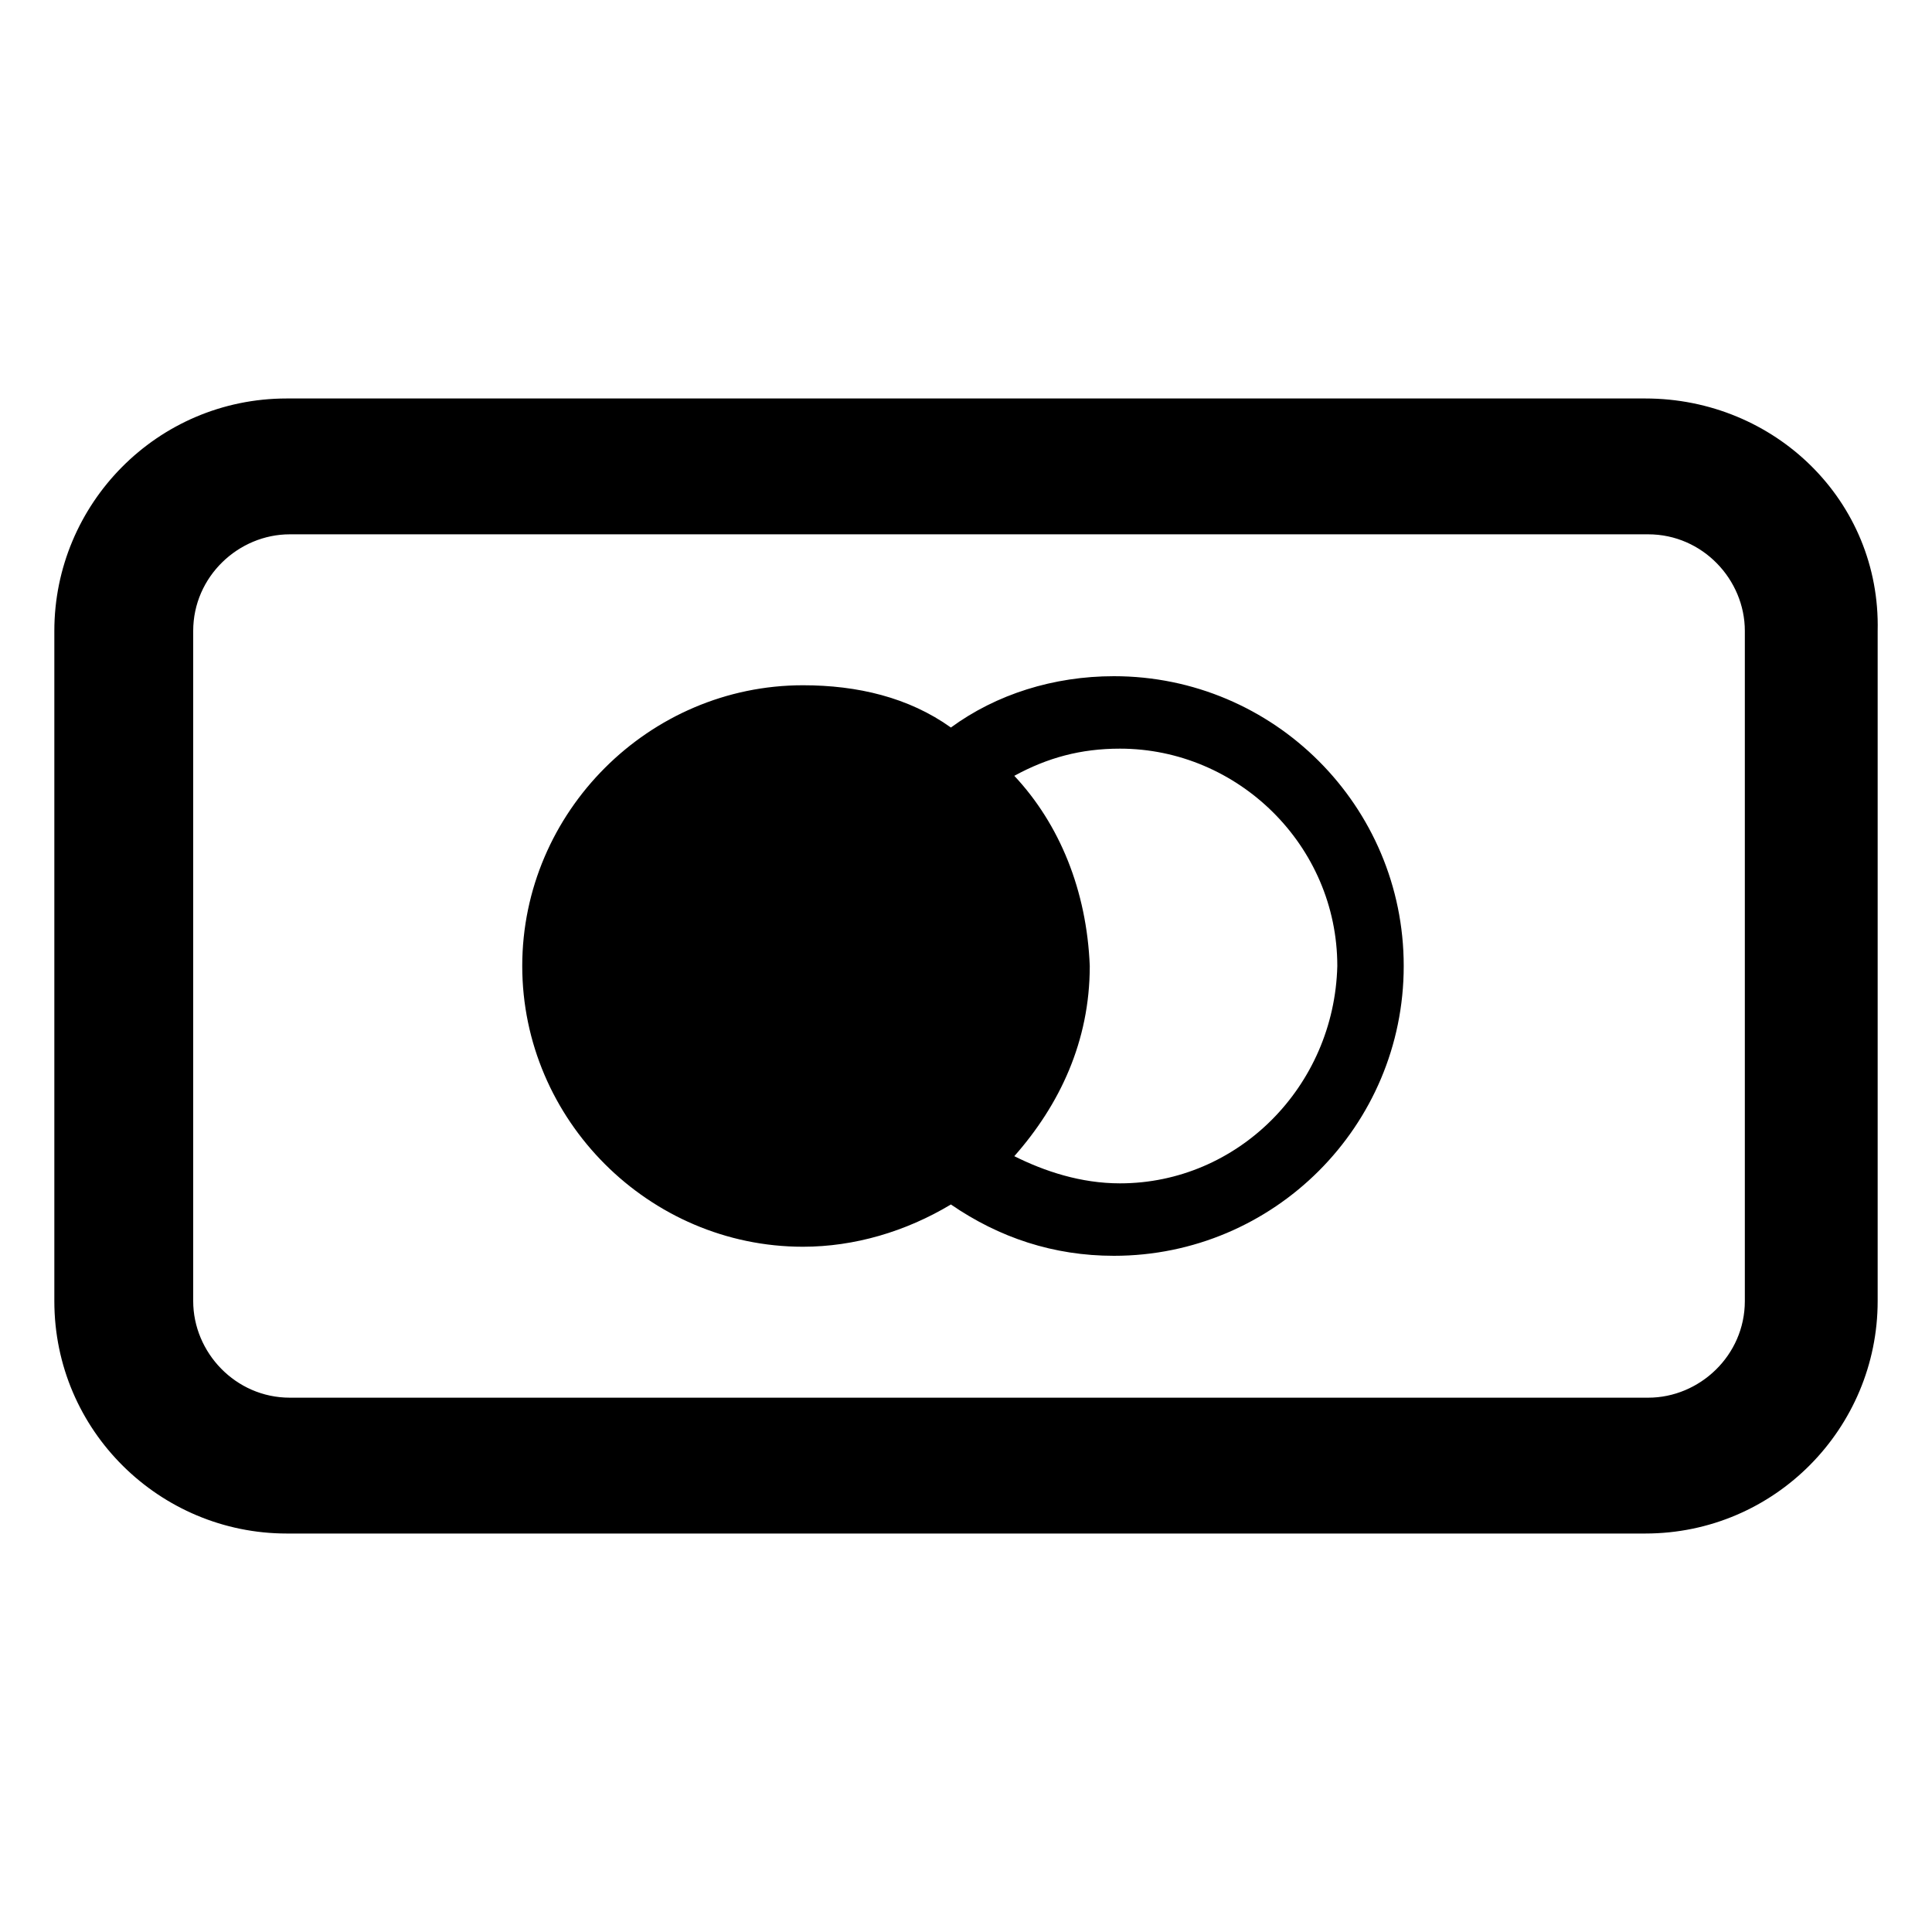
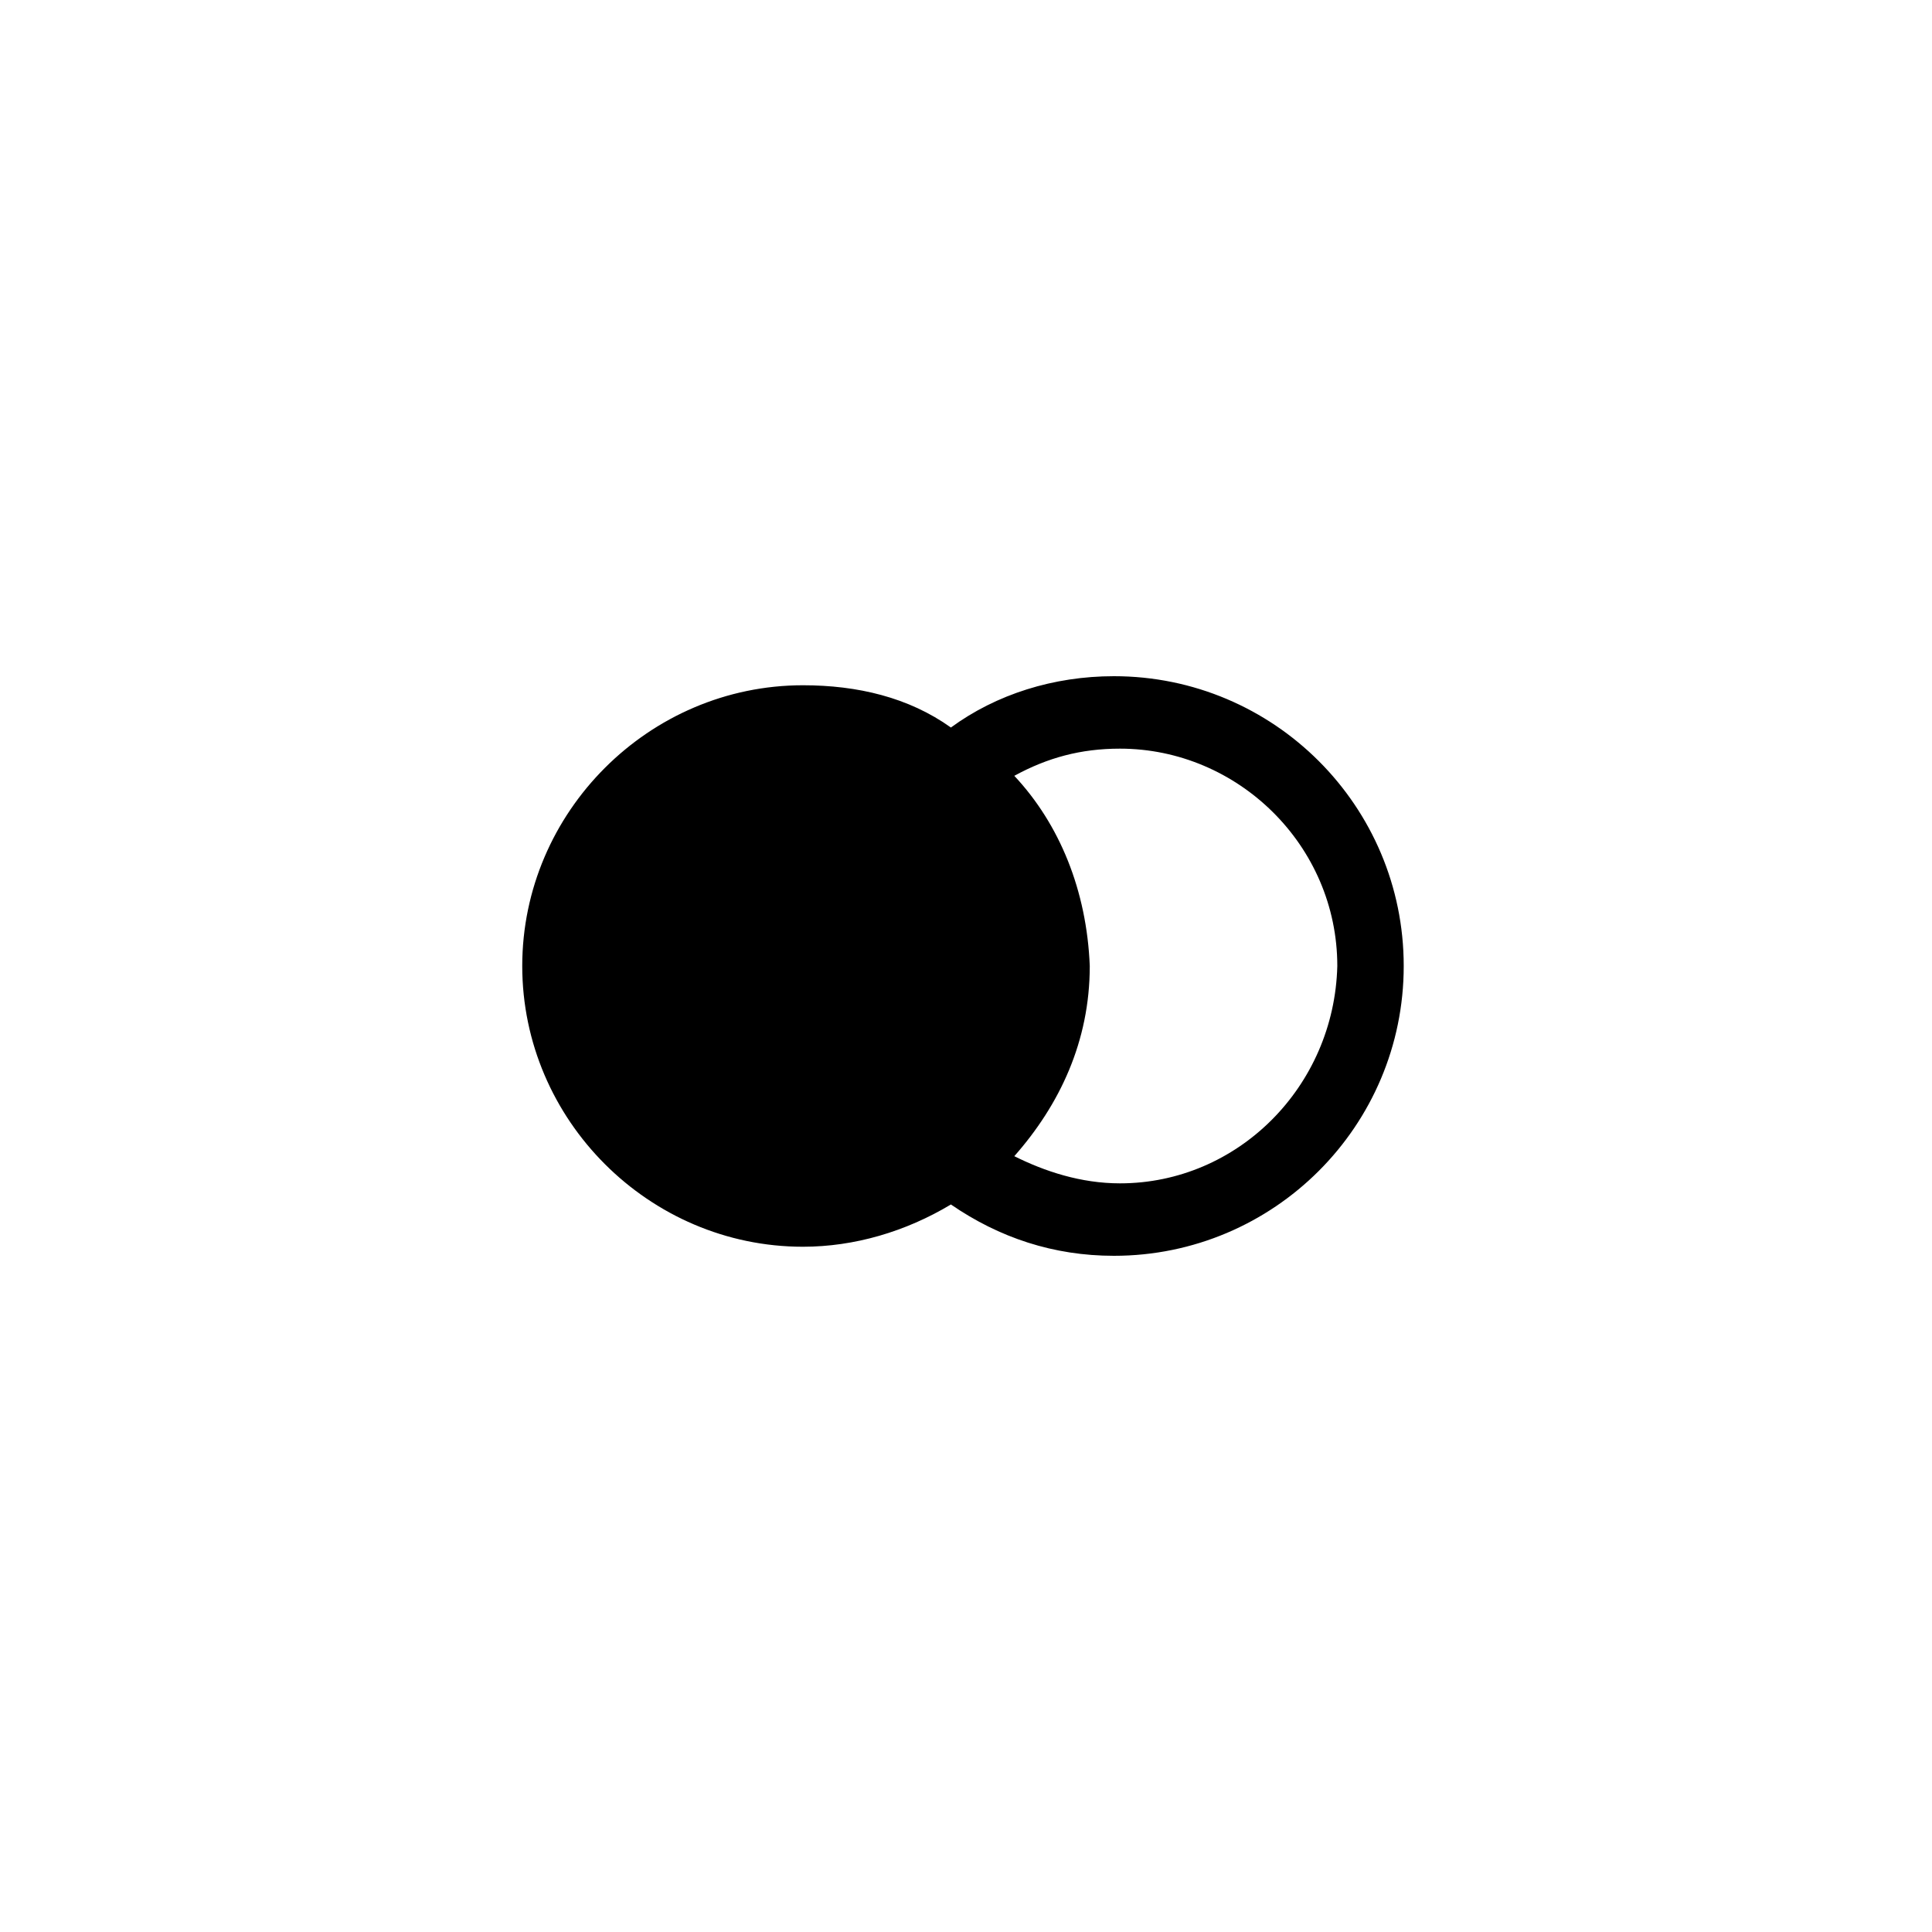
<svg xmlns="http://www.w3.org/2000/svg" version="1.1" id="lni_lni-mastercard" x="0px" y="0px" viewBox="0 0 64 64" style="enable-background:new 0 0 64 64;" xml:space="preserve">
  <g>
-     <path d="M54.5,13.2h-45c-4.3,0-7.7,3.5-7.7,7.7v22.2c0,4.3,3.5,7.7,7.7,7.7h45c4.3,0,7.7-3.5,7.7-7.7V20.9   C62.3,16.6,58.8,13.2,54.5,13.2z M57.8,43.1c0,1.8-1.5,3.2-3.2,3.2h-45c-1.8,0-3.2-1.5-3.2-3.2V20.9c0-1.8,1.5-3.2,3.2-3.2h45   c1.8,0,3.2,1.5,3.2,3.2V43.1z" />
    <path d="M36.9,22.4c-2,0-3.9,0.6-5.4,1.7c-1.4-1-3.1-1.4-4.9-1.4c-5.1,0-9.3,4.2-9.3,9.3s4.2,9.3,9.3,9.3c1.7,0,3.4-0.5,4.9-1.4   c1.6,1.1,3.4,1.7,5.4,1.7c5.3,0,9.6-4.3,9.6-9.6S42.2,22.4,36.9,22.4z M37.1,39.2c-1.3,0-2.5-0.4-3.5-0.9c1.5-1.7,2.5-3.8,2.5-6.3   c-0.1-2.5-1-4.7-2.5-6.3c1.1-0.6,2.2-0.9,3.5-0.9c3.9,0,7.2,3.2,7.2,7.2C44.2,36,41,39.2,37.1,39.2z" />
  </g>
</svg>